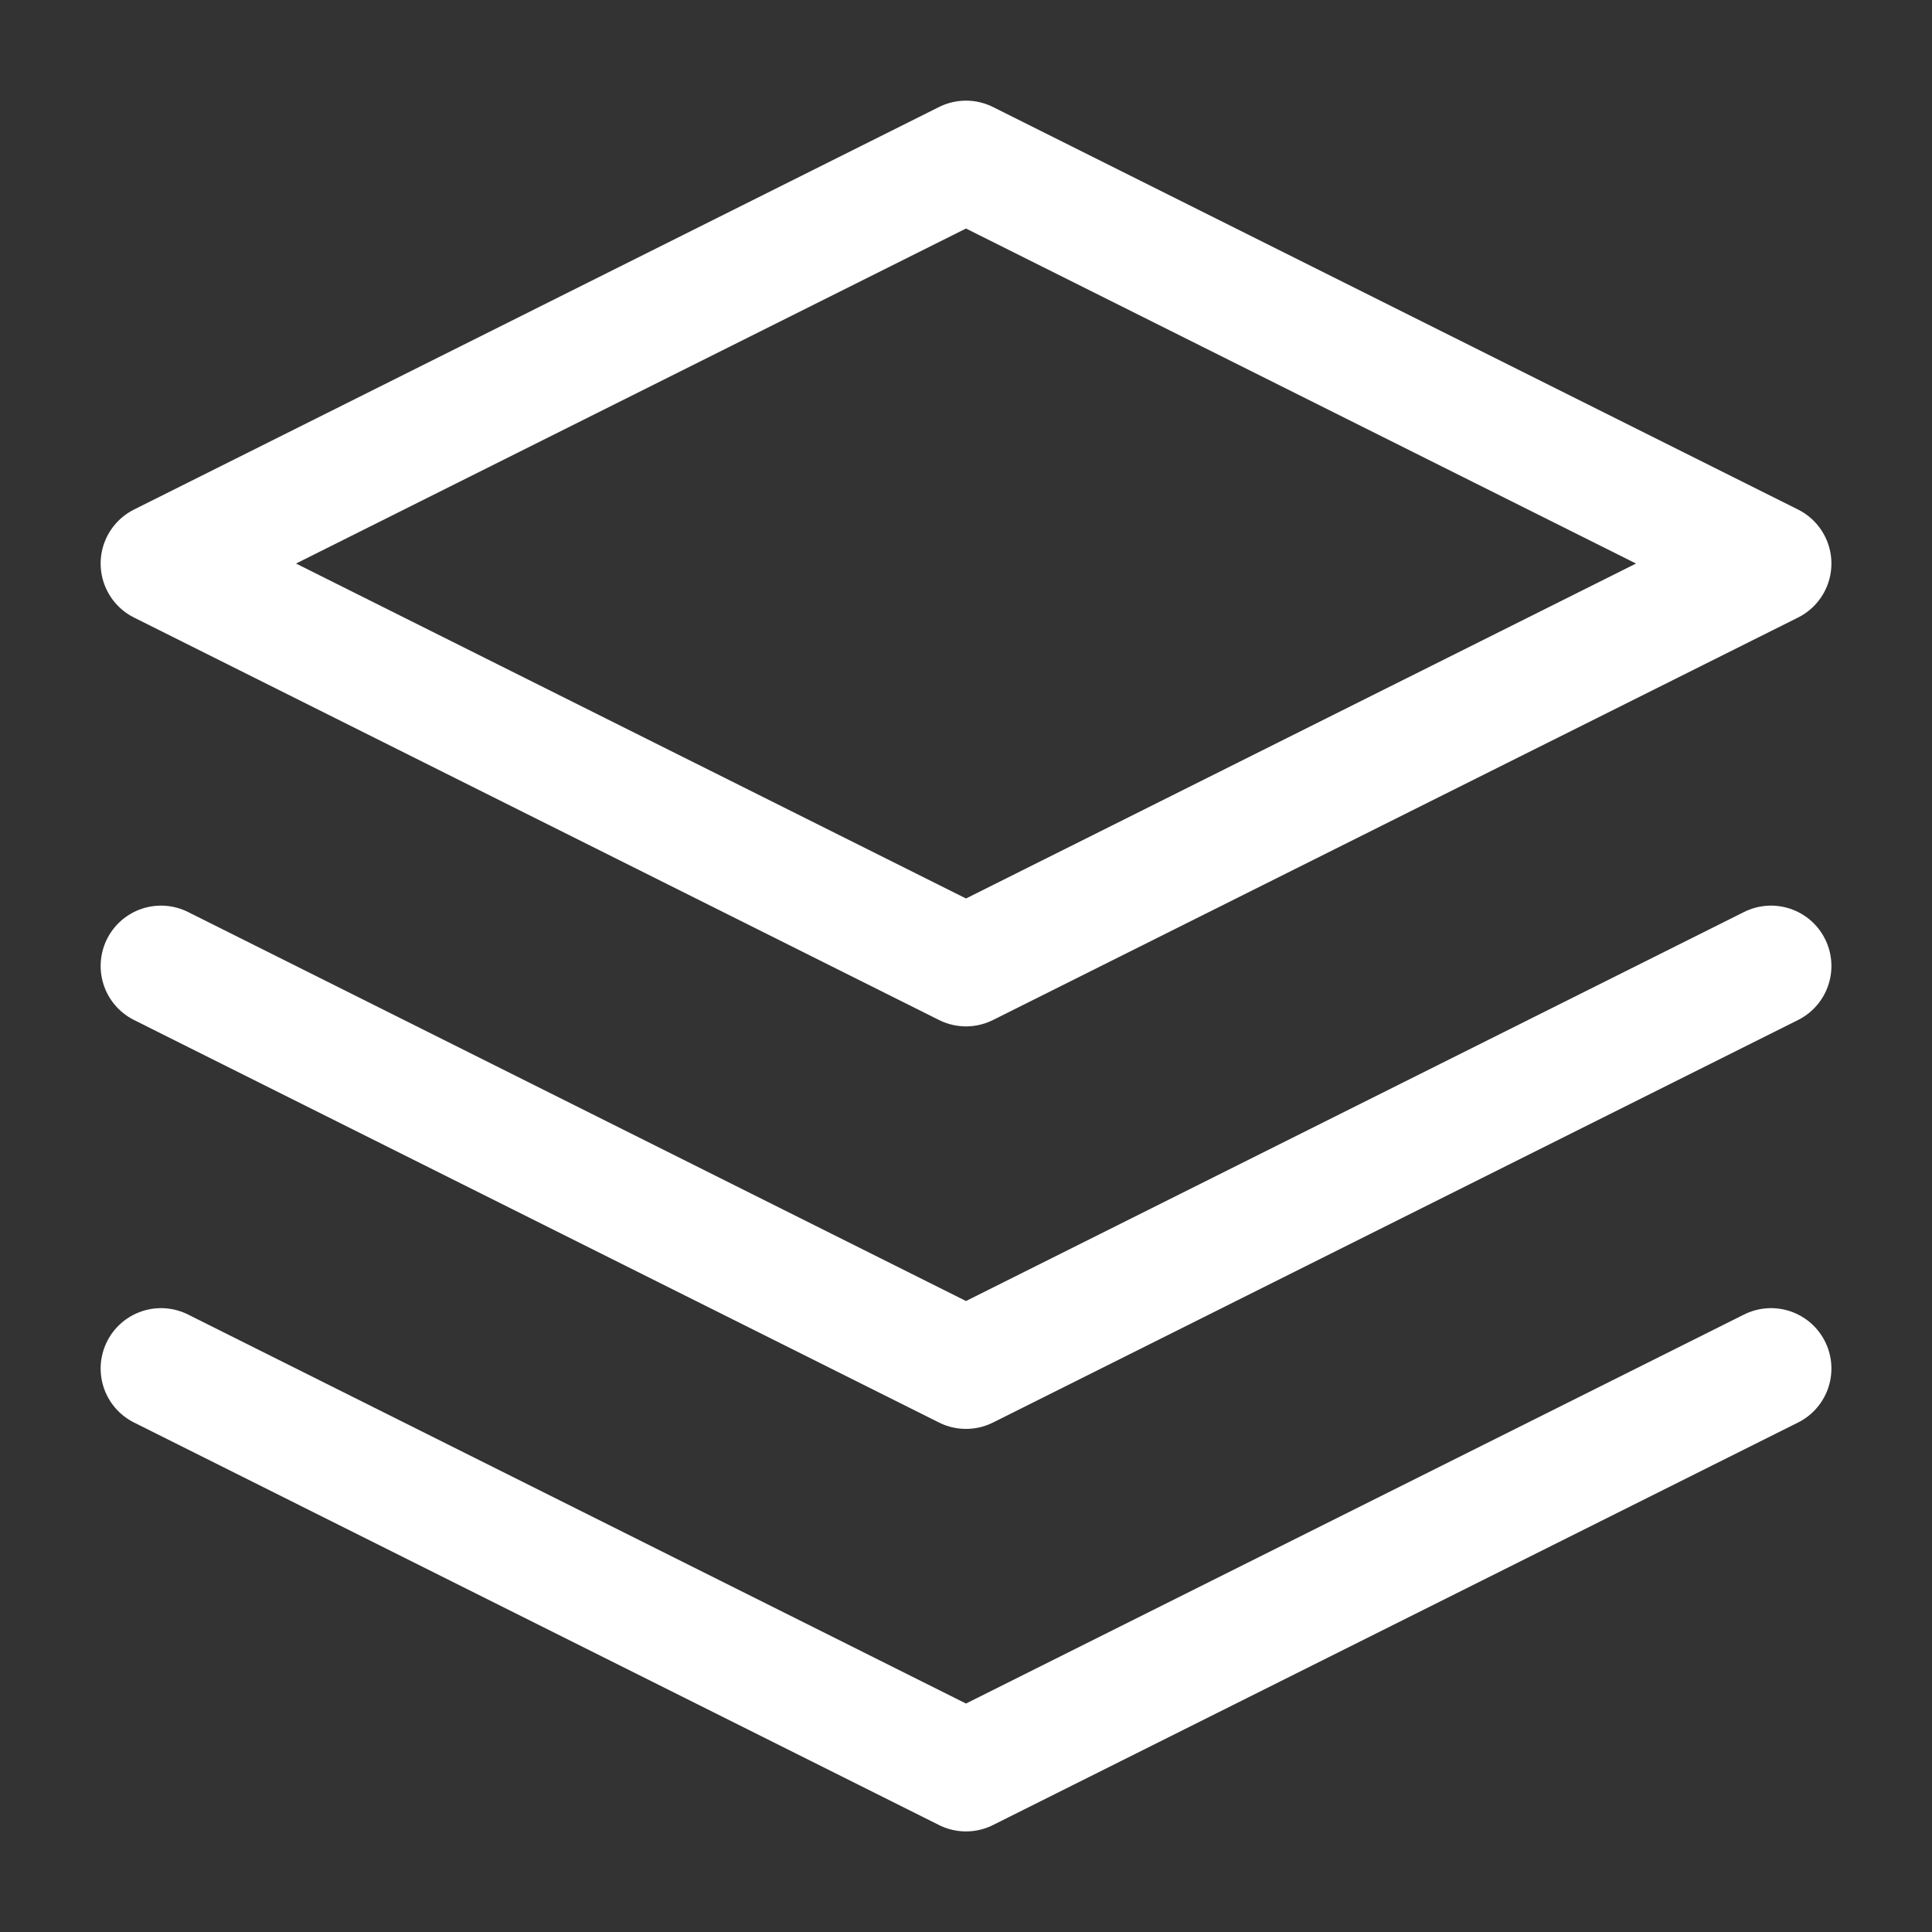
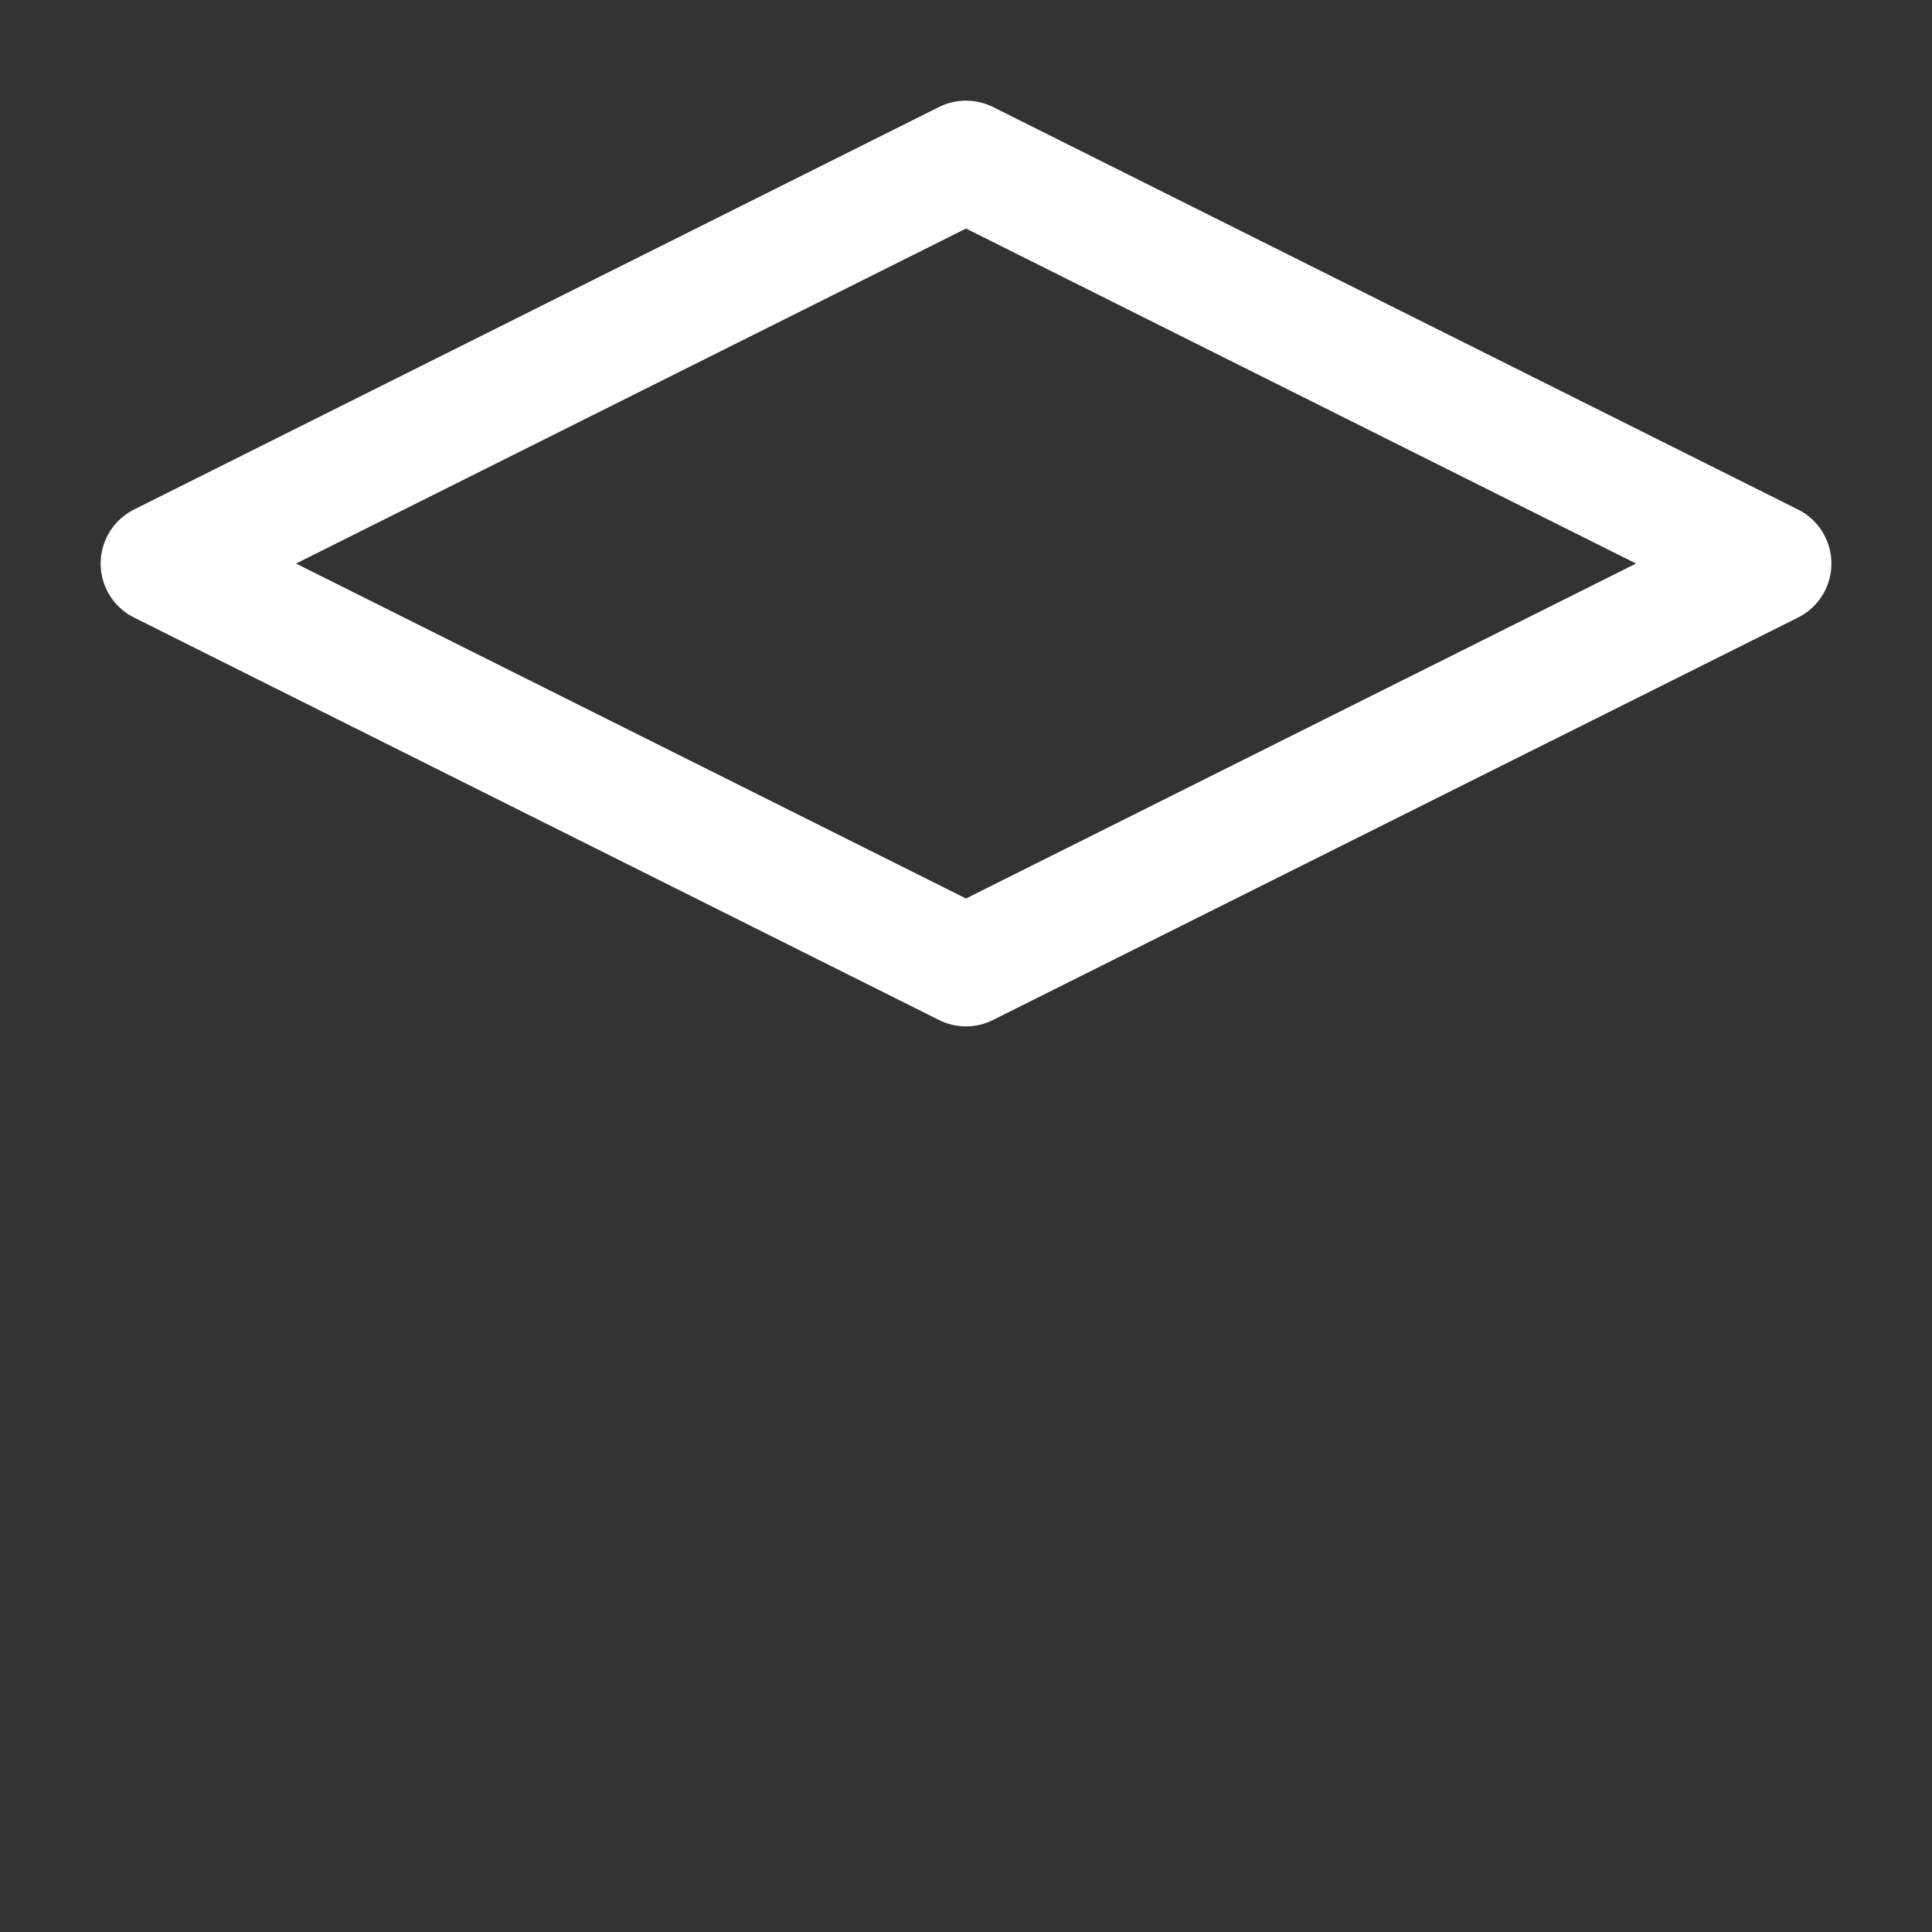
<svg xmlns="http://www.w3.org/2000/svg" width="32" height="32" viewBox="0 0 32 32" fill="none">
  <rect x="0" y="0" width="32" height="32" fill="#333333" stroke="none" />
  <path d="M16 2.667L2.667 9.334L16 16L29.334 9.334L16 2.667Z" stroke="white" stroke-width="2" stroke-linecap="round" stroke-linejoin="round" />
-   <path d="M2.667 22.667L16 29.334L29.334 22.667" stroke="white" stroke-width="2" stroke-linecap="round" stroke-linejoin="round" />
-   <path d="M2.667 16L16 22.667L29.334 16" stroke="white" stroke-width="2" stroke-linecap="round" stroke-linejoin="round" />
</svg>